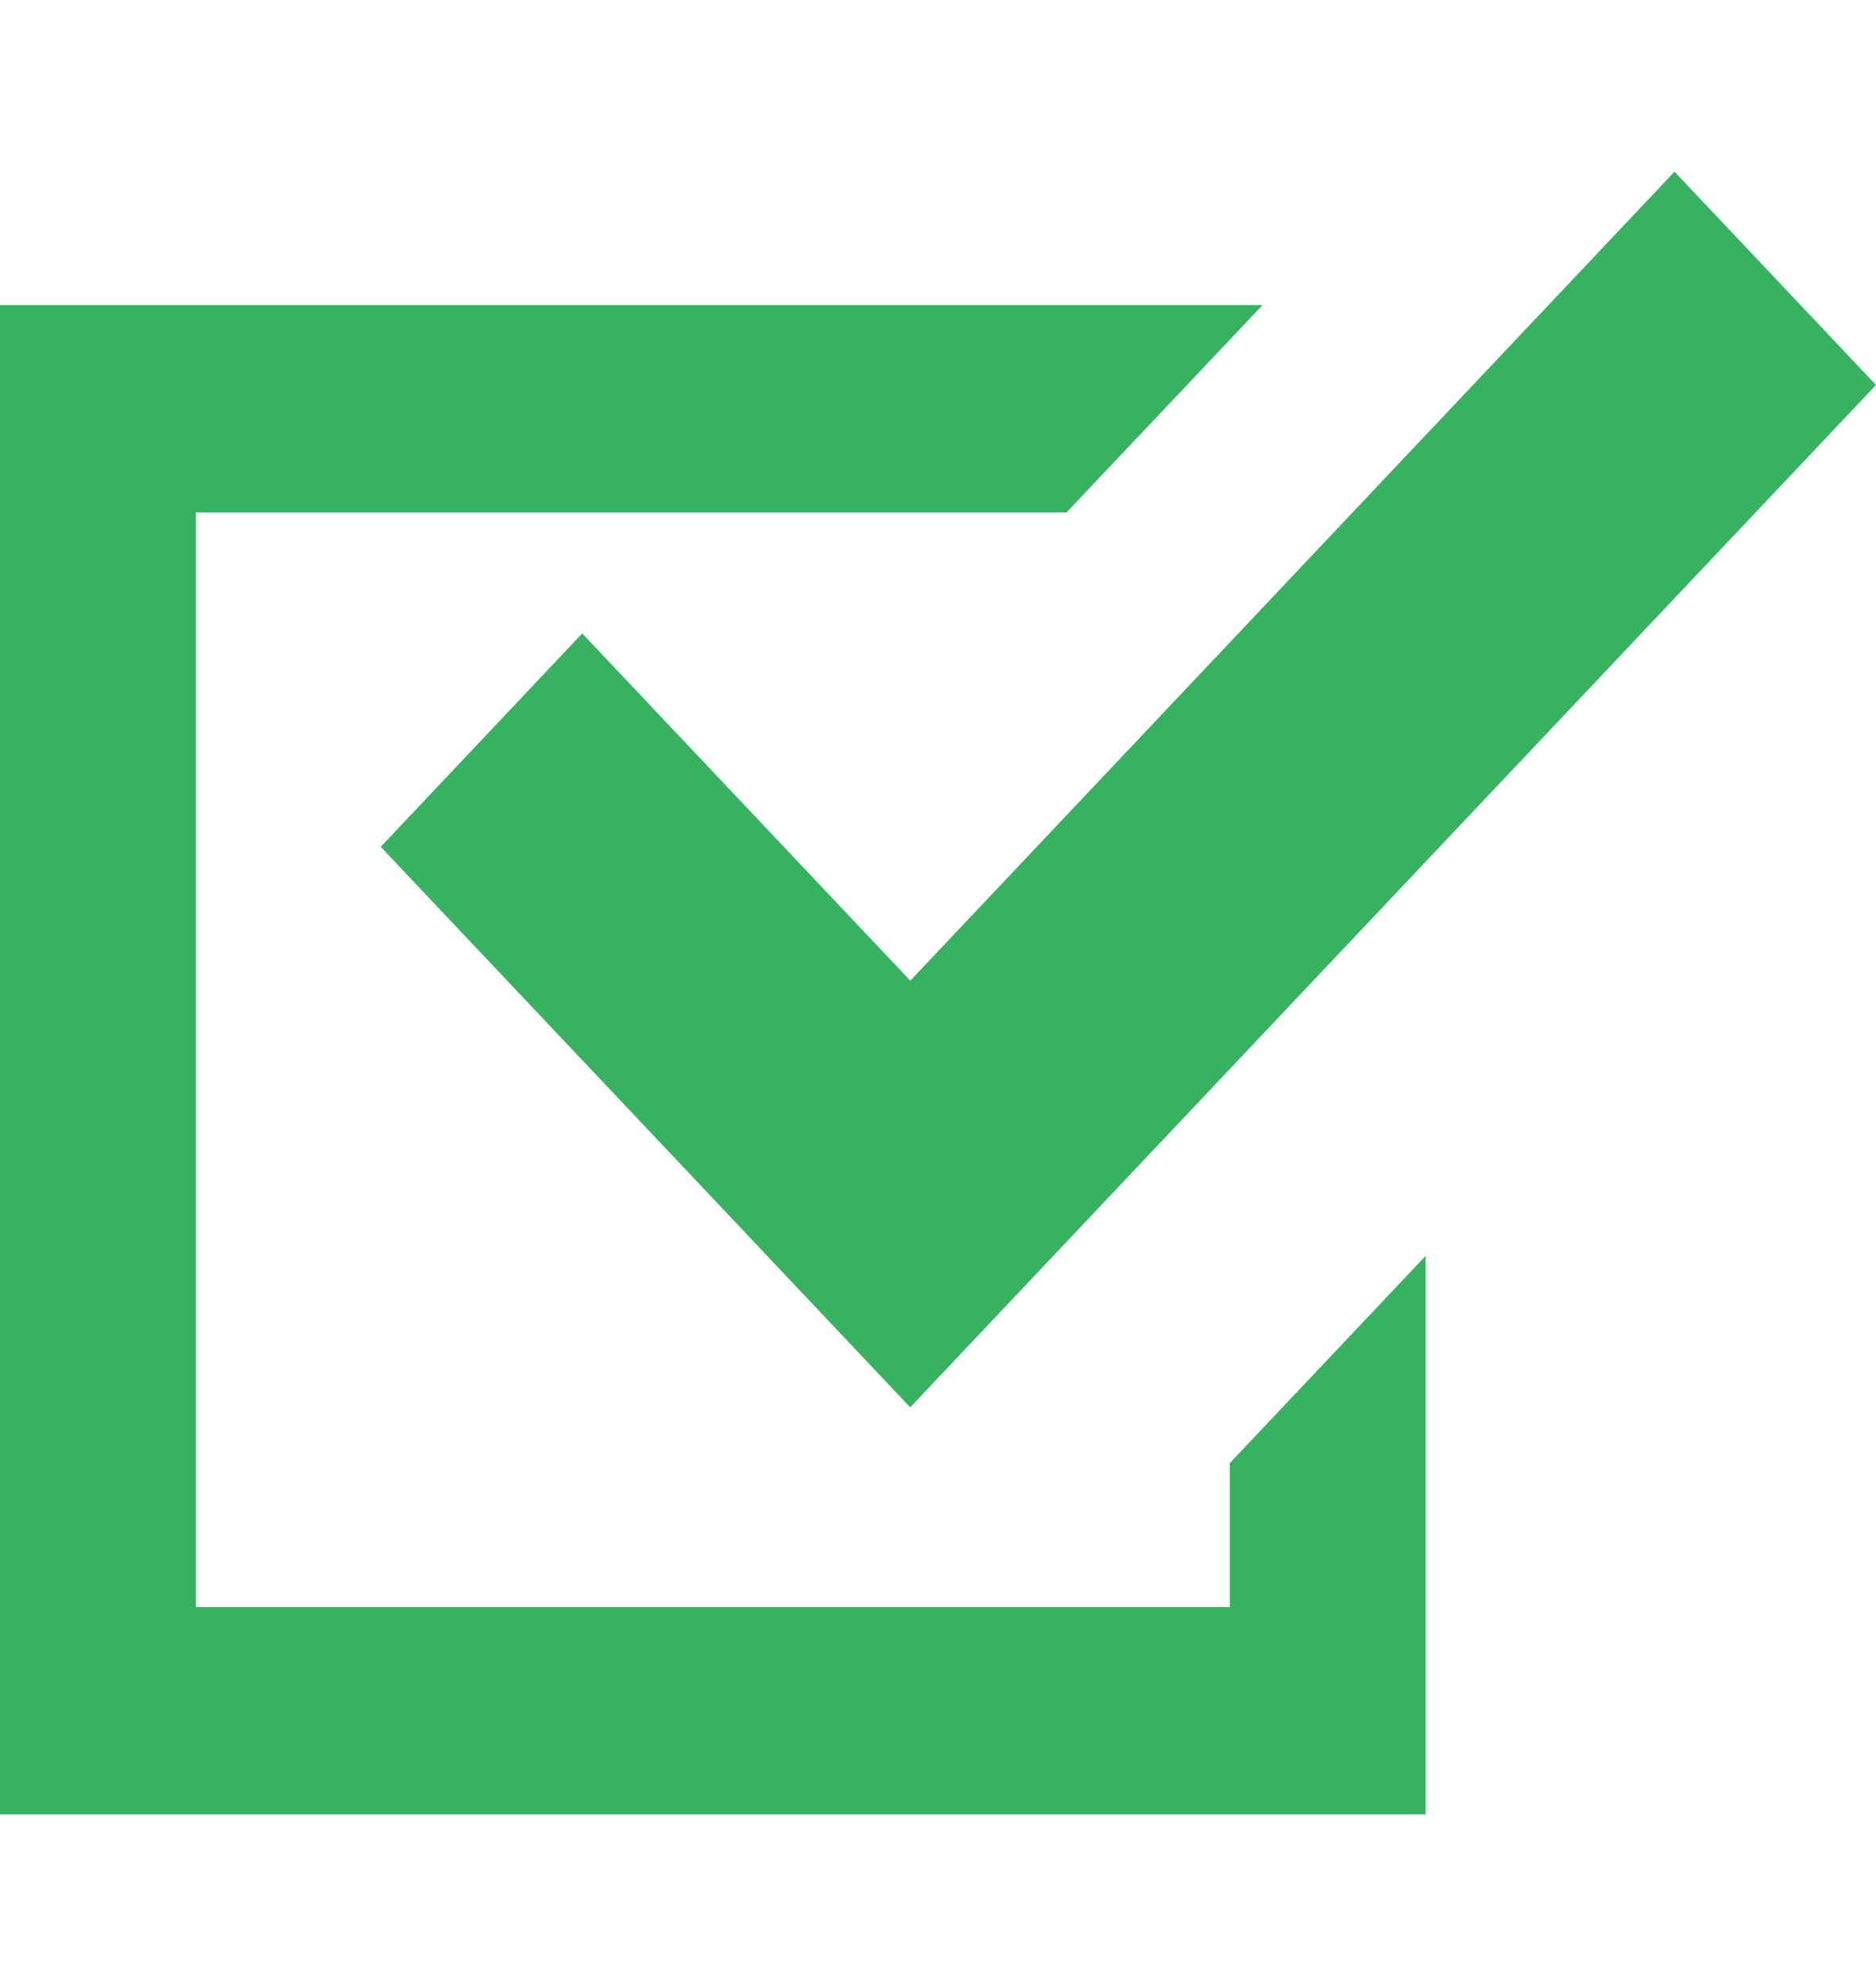
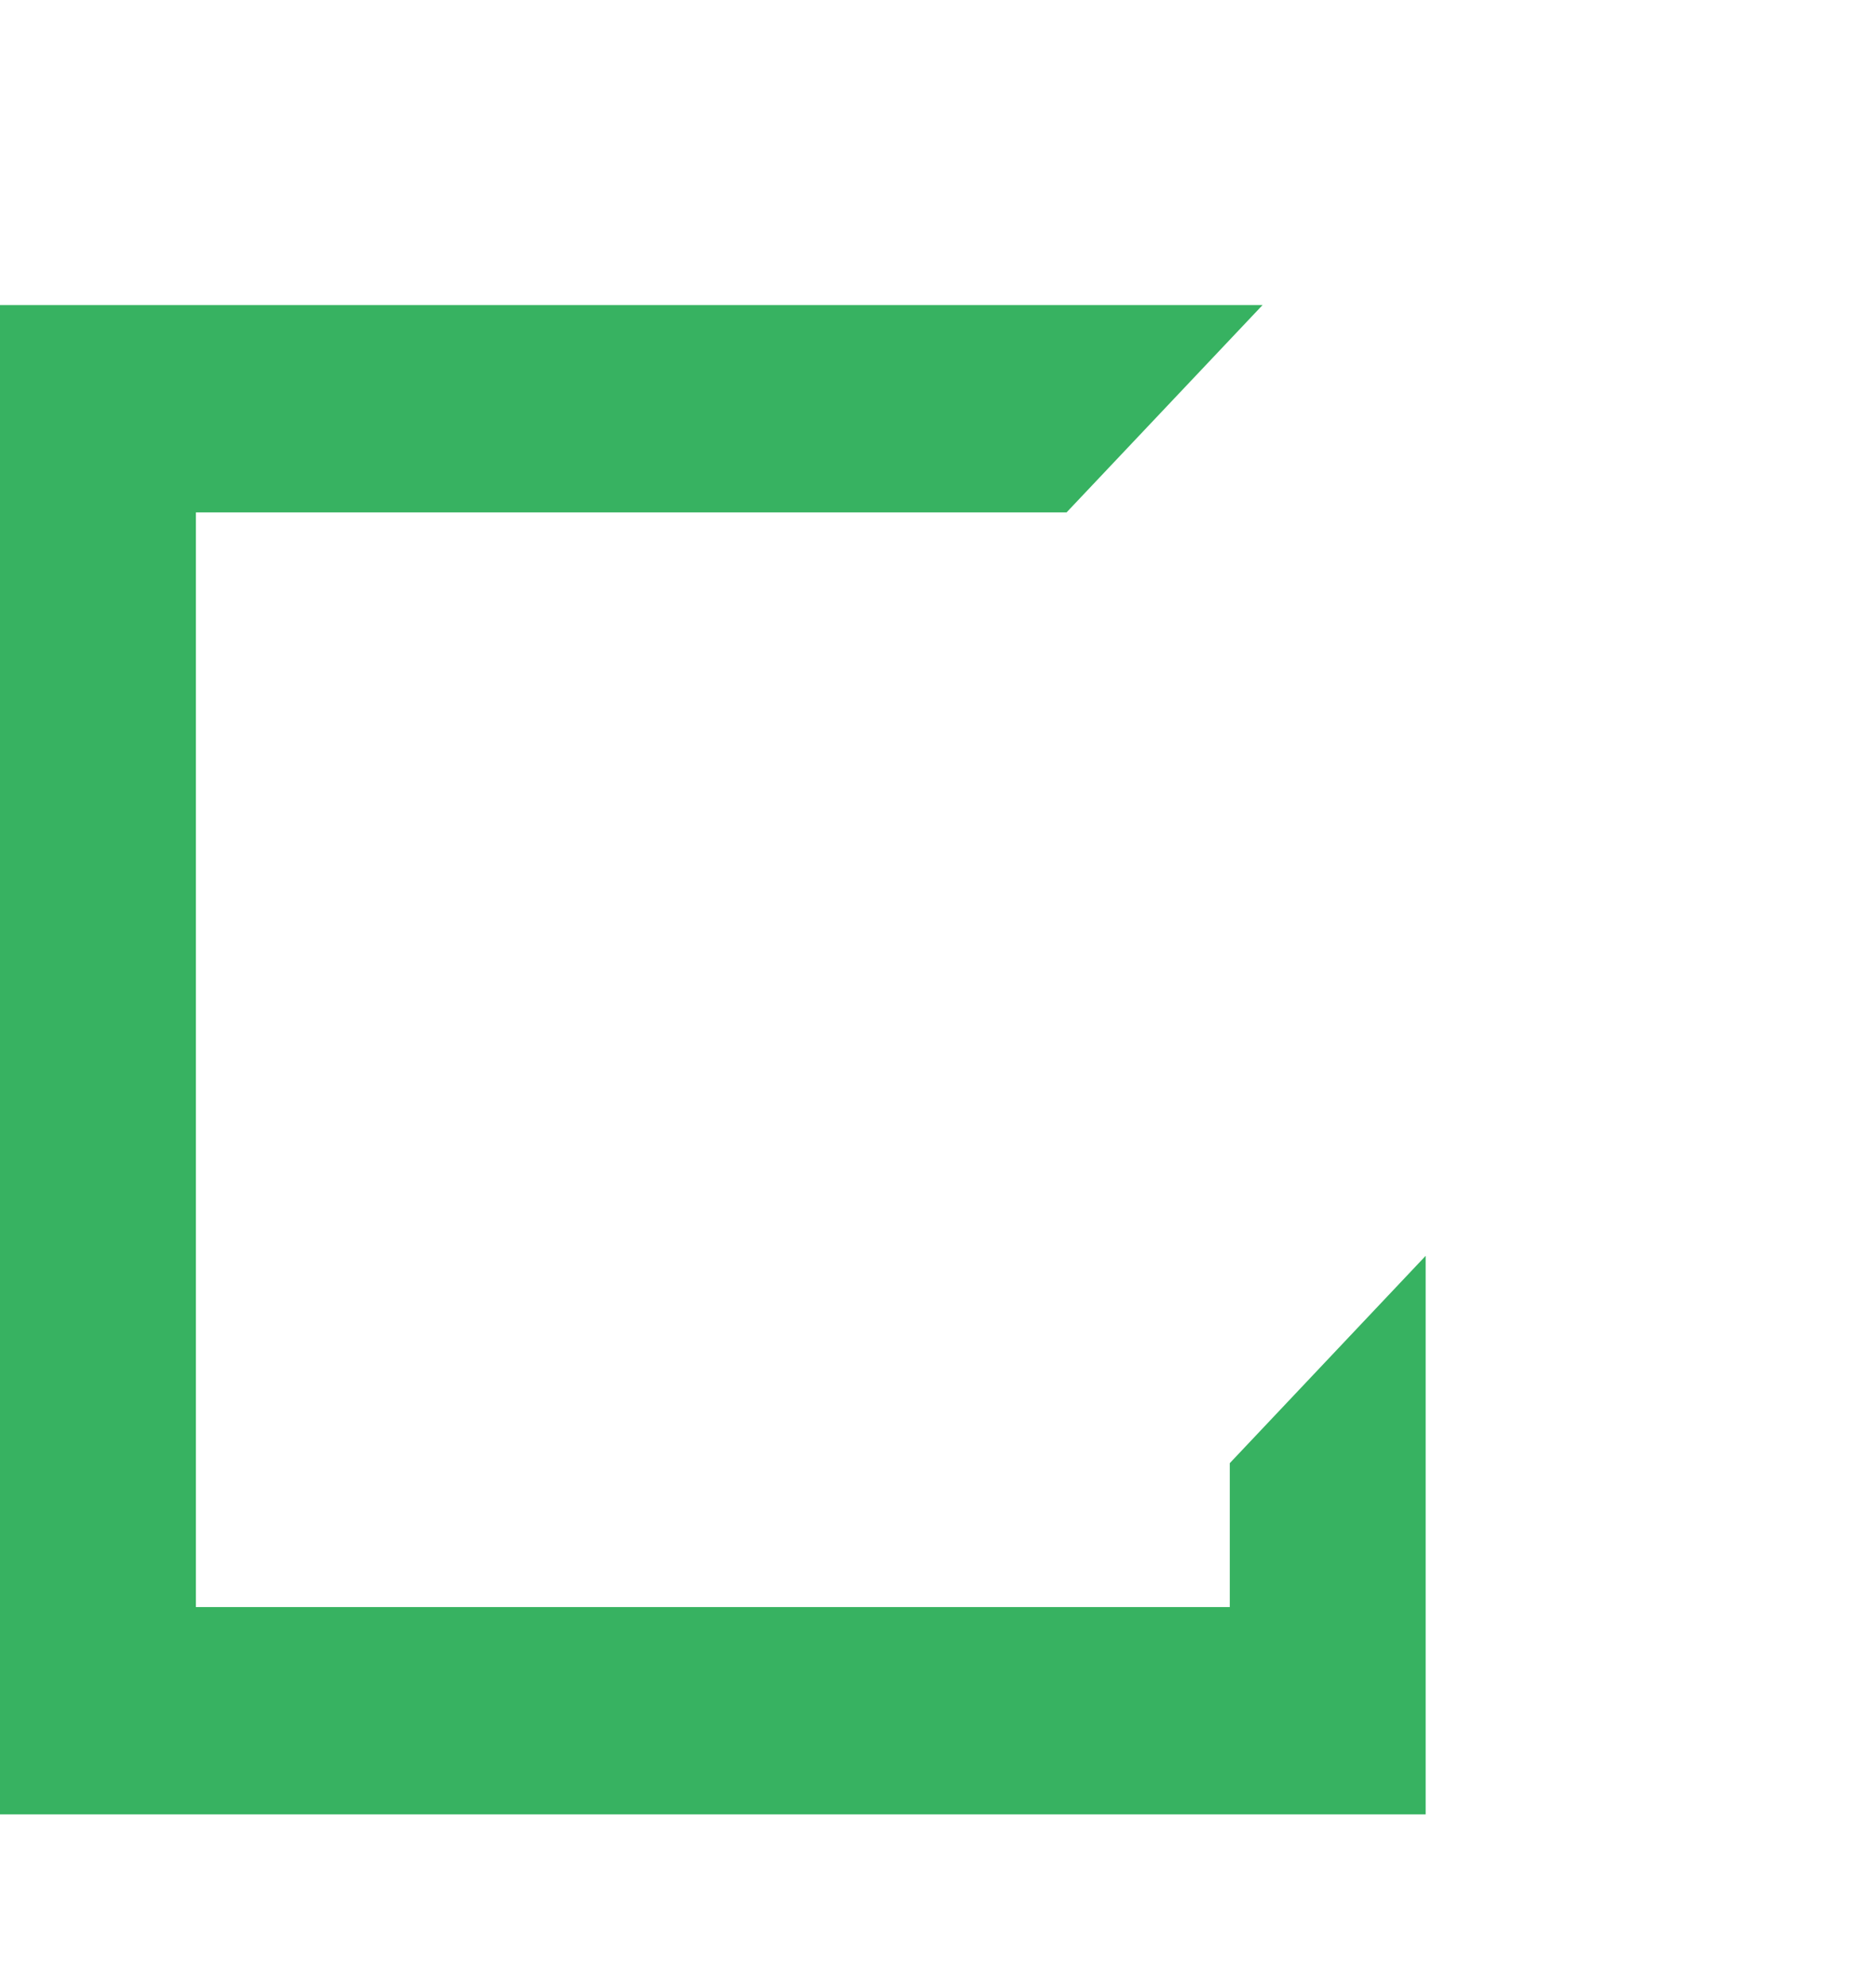
<svg xmlns="http://www.w3.org/2000/svg" width="17" height="18" viewBox="0 0 17 18" fill="none">
-   <path d="M11.144 14.565H1.775V4.644H9.665L11.441 2.765H0V16.444H12.919V15.505V11.382L11.144 13.261V14.565Z" fill="#37B261" />
-   <path d="M5.276 5.741L3.45 7.675L6.423 10.822L8.248 12.755L10.074 10.822L17 3.489L15.174 1.556L8.249 8.888L5.276 5.741Z" fill="#37B261" />
+   <path d="M11.144 14.565H1.775V4.644H9.665L11.441 2.765H0V16.444H12.919V15.505V11.382L11.144 13.261Z" fill="#37B261" />
</svg>